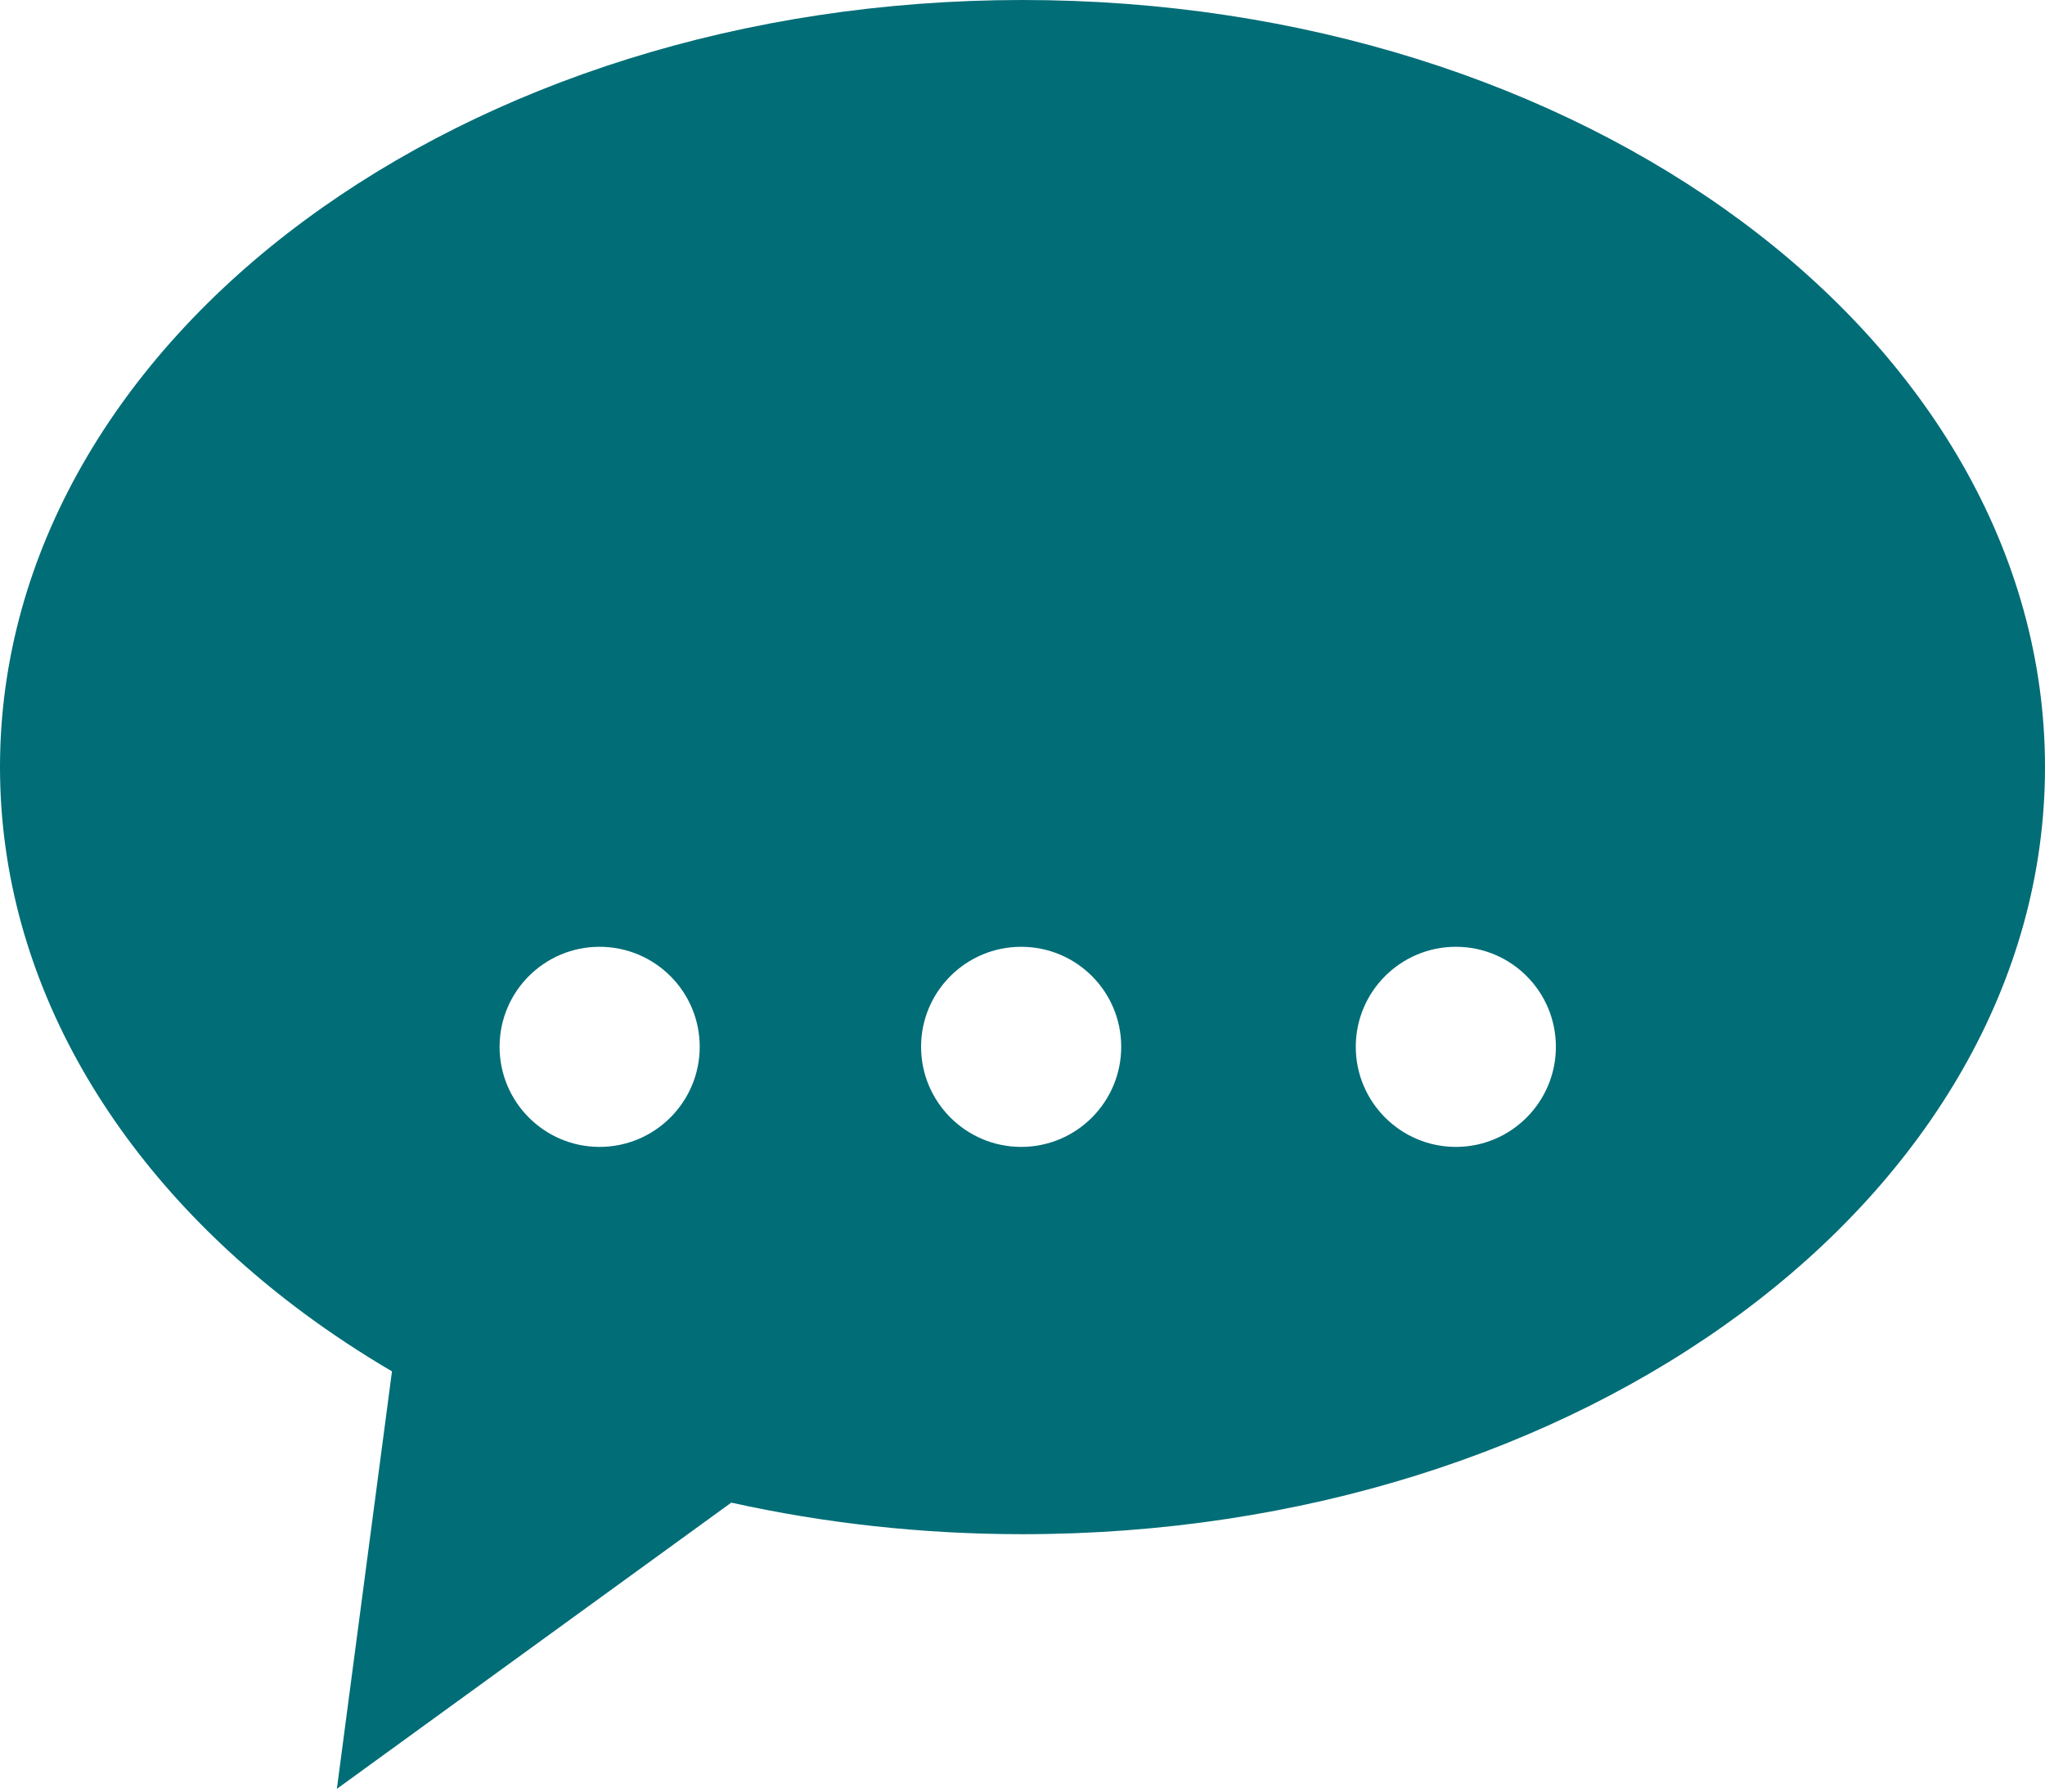
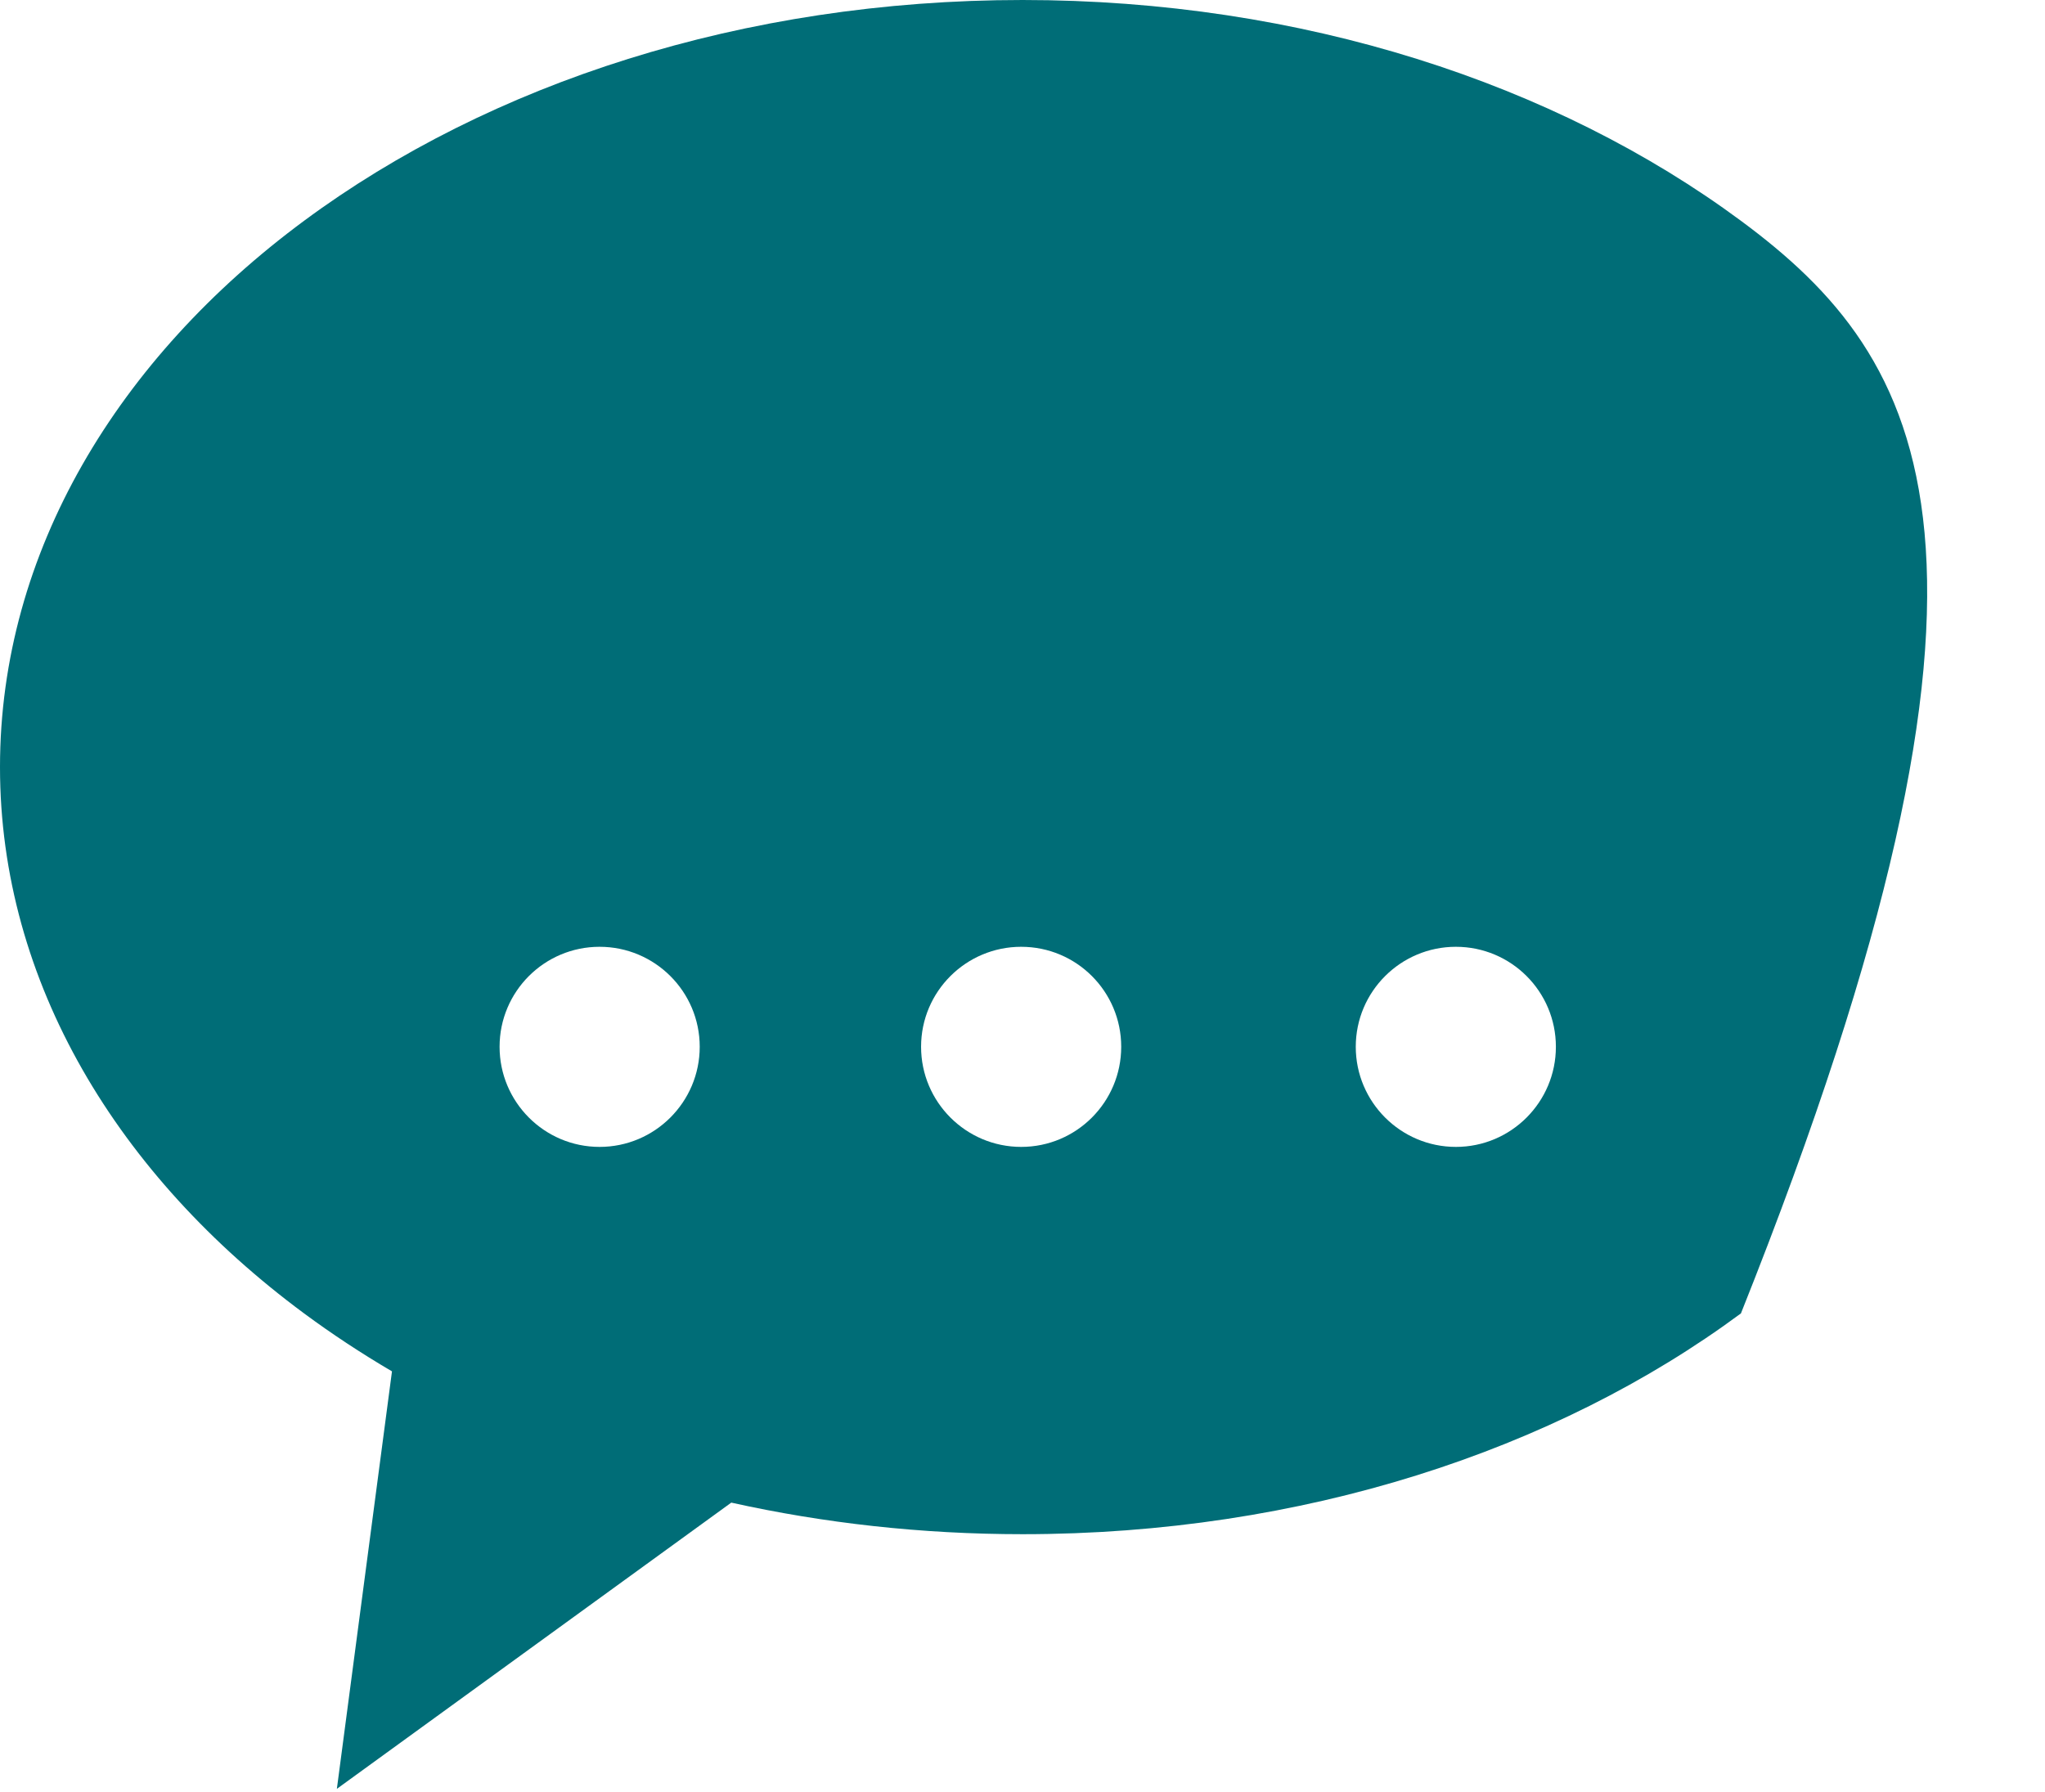
<svg xmlns="http://www.w3.org/2000/svg" width="235" height="206" viewBox="0 0 235 206" fill="none">
-   <path d="M117.508 0C85.417 0 56.275 9.591 34.943 25.374C13.611 41.157 0 63.402 0 88.162C0 112.923 13.612 135.166 34.943 150.949C38.139 153.314 41.512 155.534 45.044 157.61L38.711 205.591L84.035 172.696C94.655 175.052 105.883 176.324 117.508 176.324C149.6 176.324 178.726 166.733 200.058 150.948C221.389 135.167 235 112.924 235 88.162C235 63.402 221.389 41.159 200.057 25.374C178.725 9.592 149.599 0 117.508 0ZM68.901 108.815C75.249 108.815 80.408 113.956 80.408 120.306C80.408 126.655 75.249 131.813 68.901 131.813C62.552 131.813 57.409 126.655 57.409 120.306C57.409 113.957 62.552 108.814 68.901 108.814V108.815ZM117.352 108.815C123.701 108.815 128.844 113.956 128.844 120.306C128.843 126.655 123.701 131.813 117.352 131.813C111.003 131.813 105.845 126.655 105.845 120.306C105.845 113.957 111.003 108.814 117.352 108.814V108.815ZM167.304 108.815C173.652 108.815 178.794 113.956 178.794 120.306C178.794 126.655 173.652 131.813 167.303 131.813C160.954 131.813 155.797 126.655 155.797 120.306C155.797 113.957 160.955 108.814 167.304 108.814V108.815Z" fill="#006D77" />
+   <path d="M117.508 0C85.417 0 56.275 9.591 34.943 25.374C13.611 41.157 0 63.402 0 88.162C0 112.923 13.612 135.166 34.943 150.949C38.139 153.314 41.512 155.534 45.044 157.61L38.711 205.591L84.035 172.696C94.655 175.052 105.883 176.324 117.508 176.324C149.6 176.324 178.726 166.733 200.058 150.948C235 63.402 221.389 41.159 200.057 25.374C178.725 9.592 149.599 0 117.508 0ZM68.901 108.815C75.249 108.815 80.408 113.956 80.408 120.306C80.408 126.655 75.249 131.813 68.901 131.813C62.552 131.813 57.409 126.655 57.409 120.306C57.409 113.957 62.552 108.814 68.901 108.814V108.815ZM117.352 108.815C123.701 108.815 128.844 113.956 128.844 120.306C128.843 126.655 123.701 131.813 117.352 131.813C111.003 131.813 105.845 126.655 105.845 120.306C105.845 113.957 111.003 108.814 117.352 108.814V108.815ZM167.304 108.815C173.652 108.815 178.794 113.956 178.794 120.306C178.794 126.655 173.652 131.813 167.303 131.813C160.954 131.813 155.797 126.655 155.797 120.306C155.797 113.957 160.955 108.814 167.304 108.814V108.815Z" fill="#006D77" />
</svg>